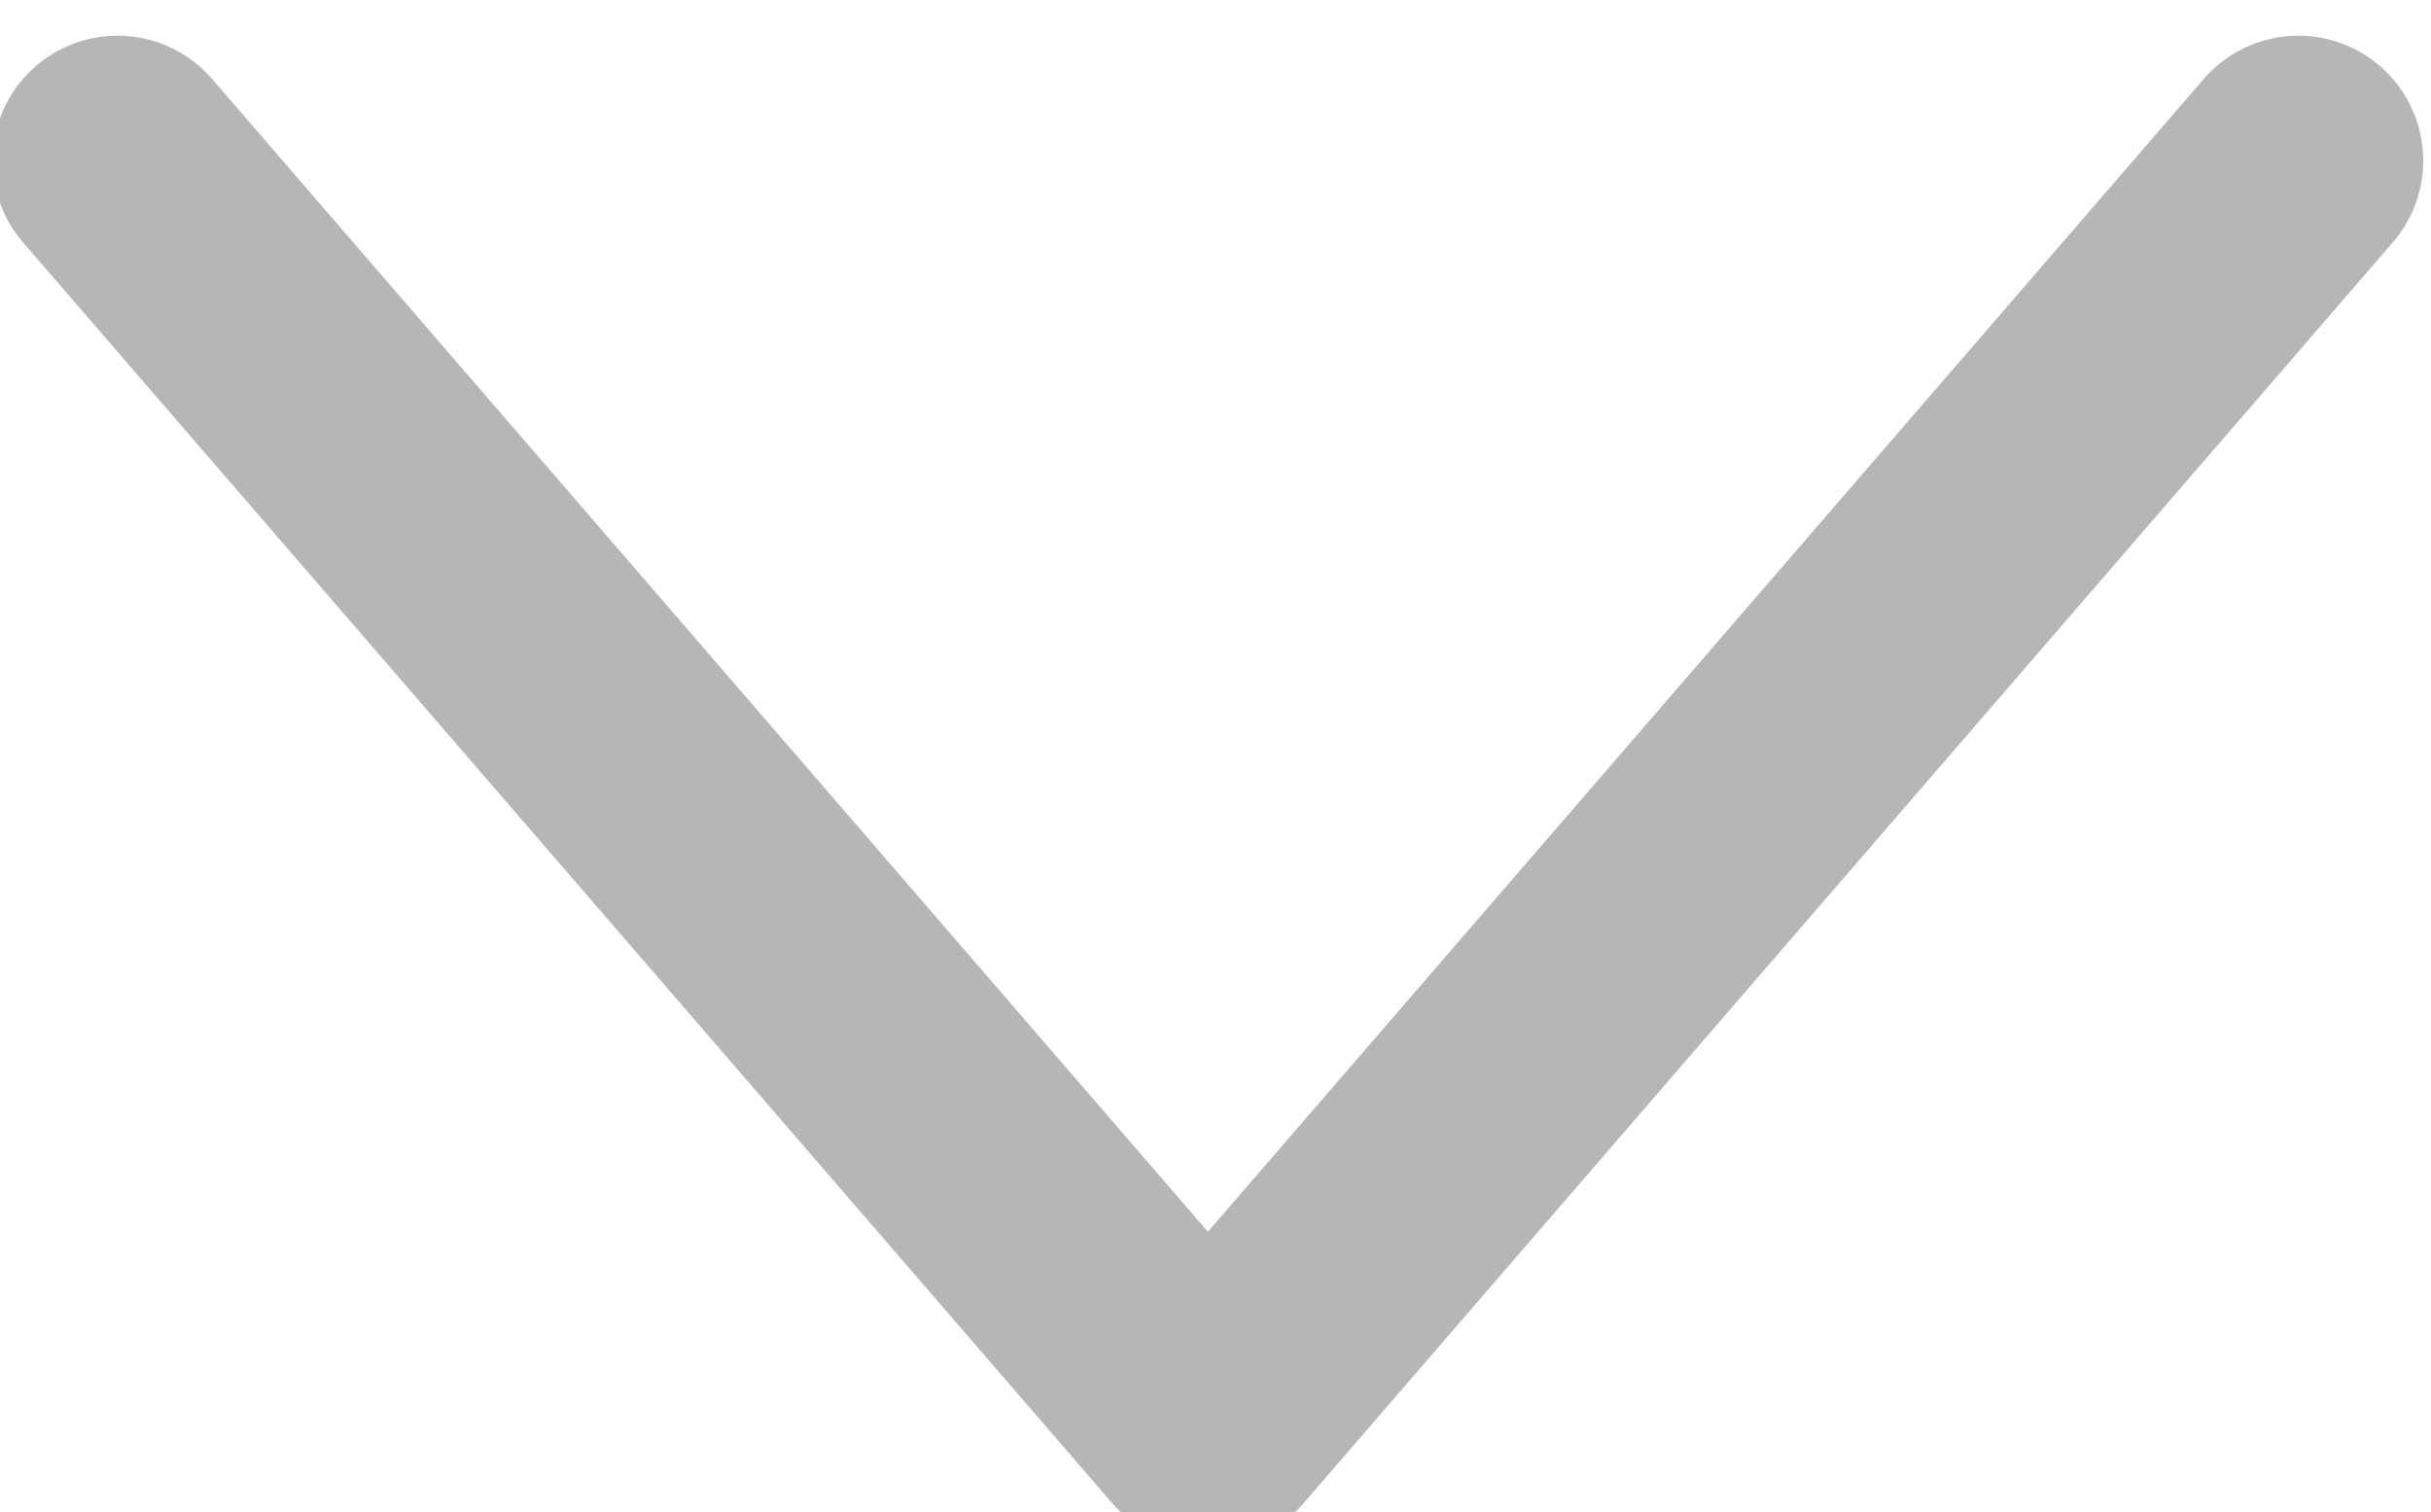
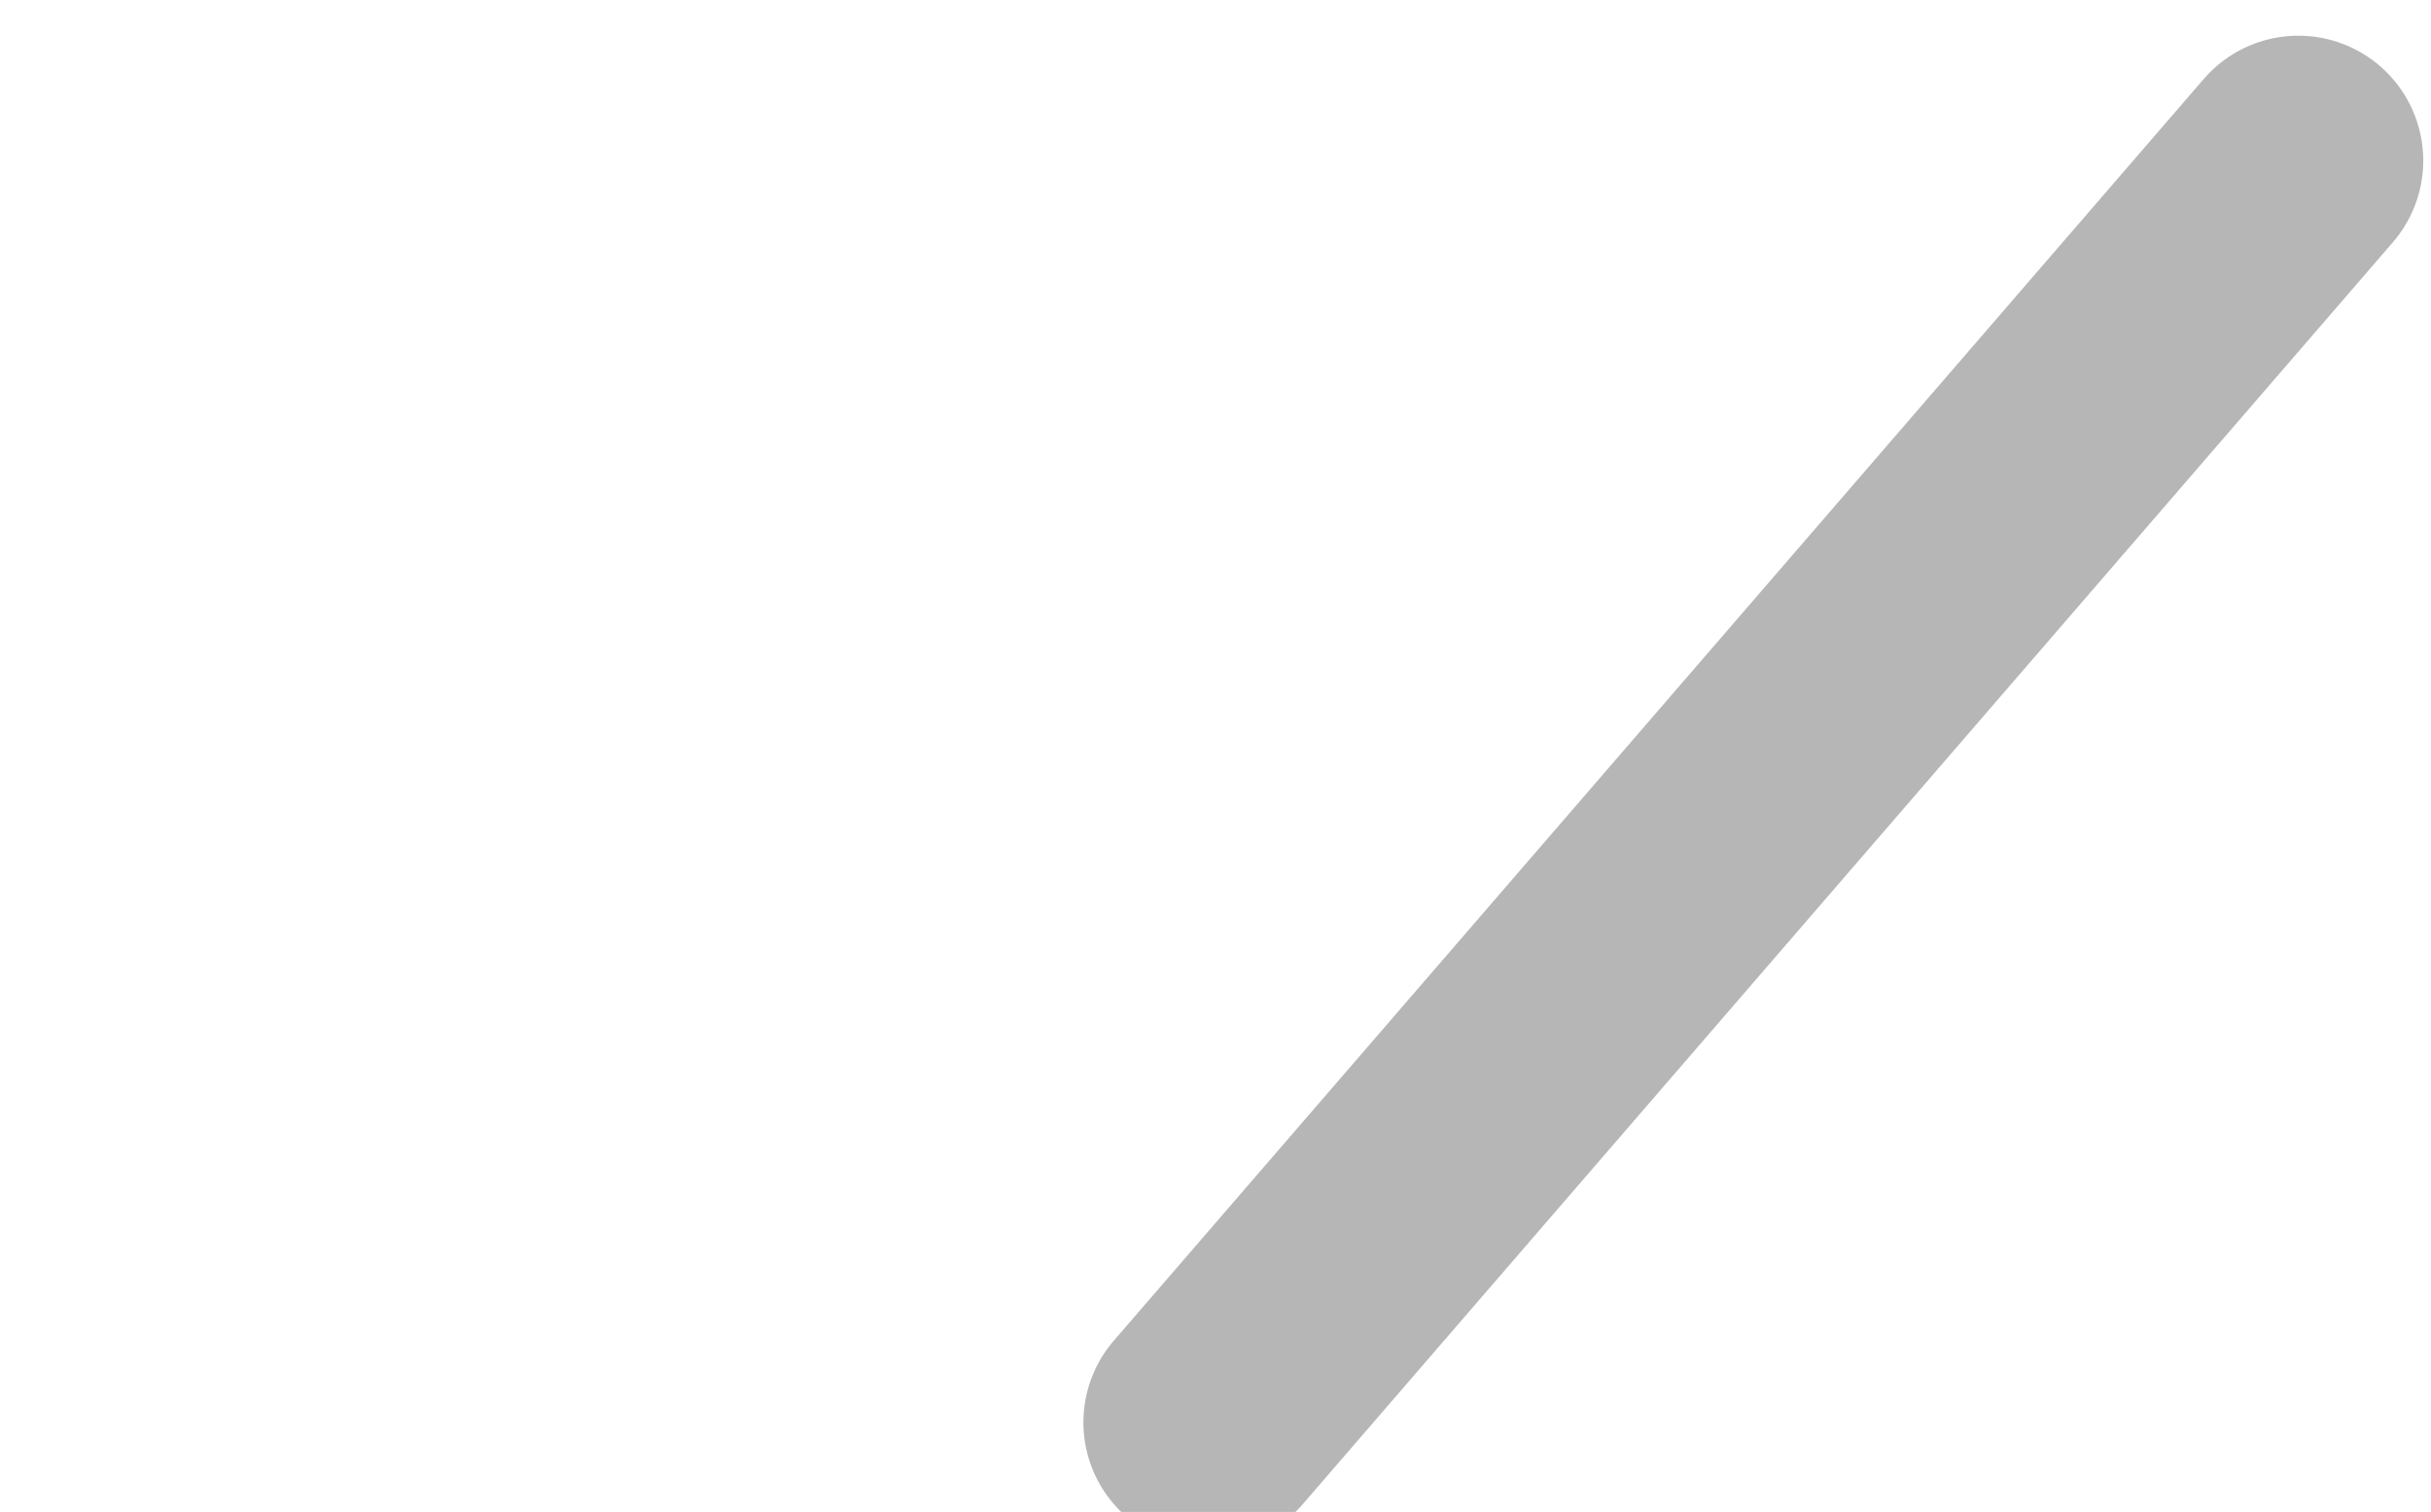
<svg xmlns="http://www.w3.org/2000/svg" xmlns:ns1="http://www.inkscape.org/namespaces/inkscape" xmlns:ns2="http://sodipodi.sourceforge.net/DTD/sodipodi-0.dtd" width="3.886mm" height="2.417mm" viewBox="0 0 3.886 2.417" version="1.1" id="svg1" ns1:version="1.4.2 (f4327f4, 2025-05-13)" ns2:docname="icon_arrow.svg">
  <ns2:namedview id="namedview1" pagecolor="#505050" bordercolor="#eeeeee" borderopacity="1" ns1:showpageshadow="0" ns1:pageopacity="0" ns1:pagecheckerboard="0" ns1:deskcolor="#505050" ns1:document-units="mm" ns1:zoom="1.5144501" ns1:cx="52.494303" ns1:cy="112.25197" ns1:window-width="1920" ns1:window-height="1111" ns1:window-x="-9" ns1:window-y="-9" ns1:window-maximized="1" ns1:current-layer="layer1" />
  <defs id="defs1" />
  <g ns1:label="Ebene 1" ns1:groupmode="layer" id="layer1" transform="translate(-79.904,-87.842)">
    <g id="g361" transform="matrix(1.327,0,0,1.327,-21.348,559.903)" style="stroke:#b6b6b6;stroke-width:0.753;stroke-opacity:1">
-       <path style="fill:none;fill-opacity:1;stroke:#b6b6b6;stroke-width:0.301;stroke-linecap:round;stroke-dasharray:none;stroke-opacity:1;paint-order:stroke markers fill" d="m 76.443,-355.542 1.313,1.52" id="path360" />
      <path style="fill:none;fill-opacity:1;stroke:#b6b6b6;stroke-width:0.301;stroke-linecap:round;stroke-dasharray:none;stroke-opacity:1;paint-order:stroke markers fill" d="m 79.07,-355.542 -1.313,1.52" id="path361" />
    </g>
  </g>
</svg>